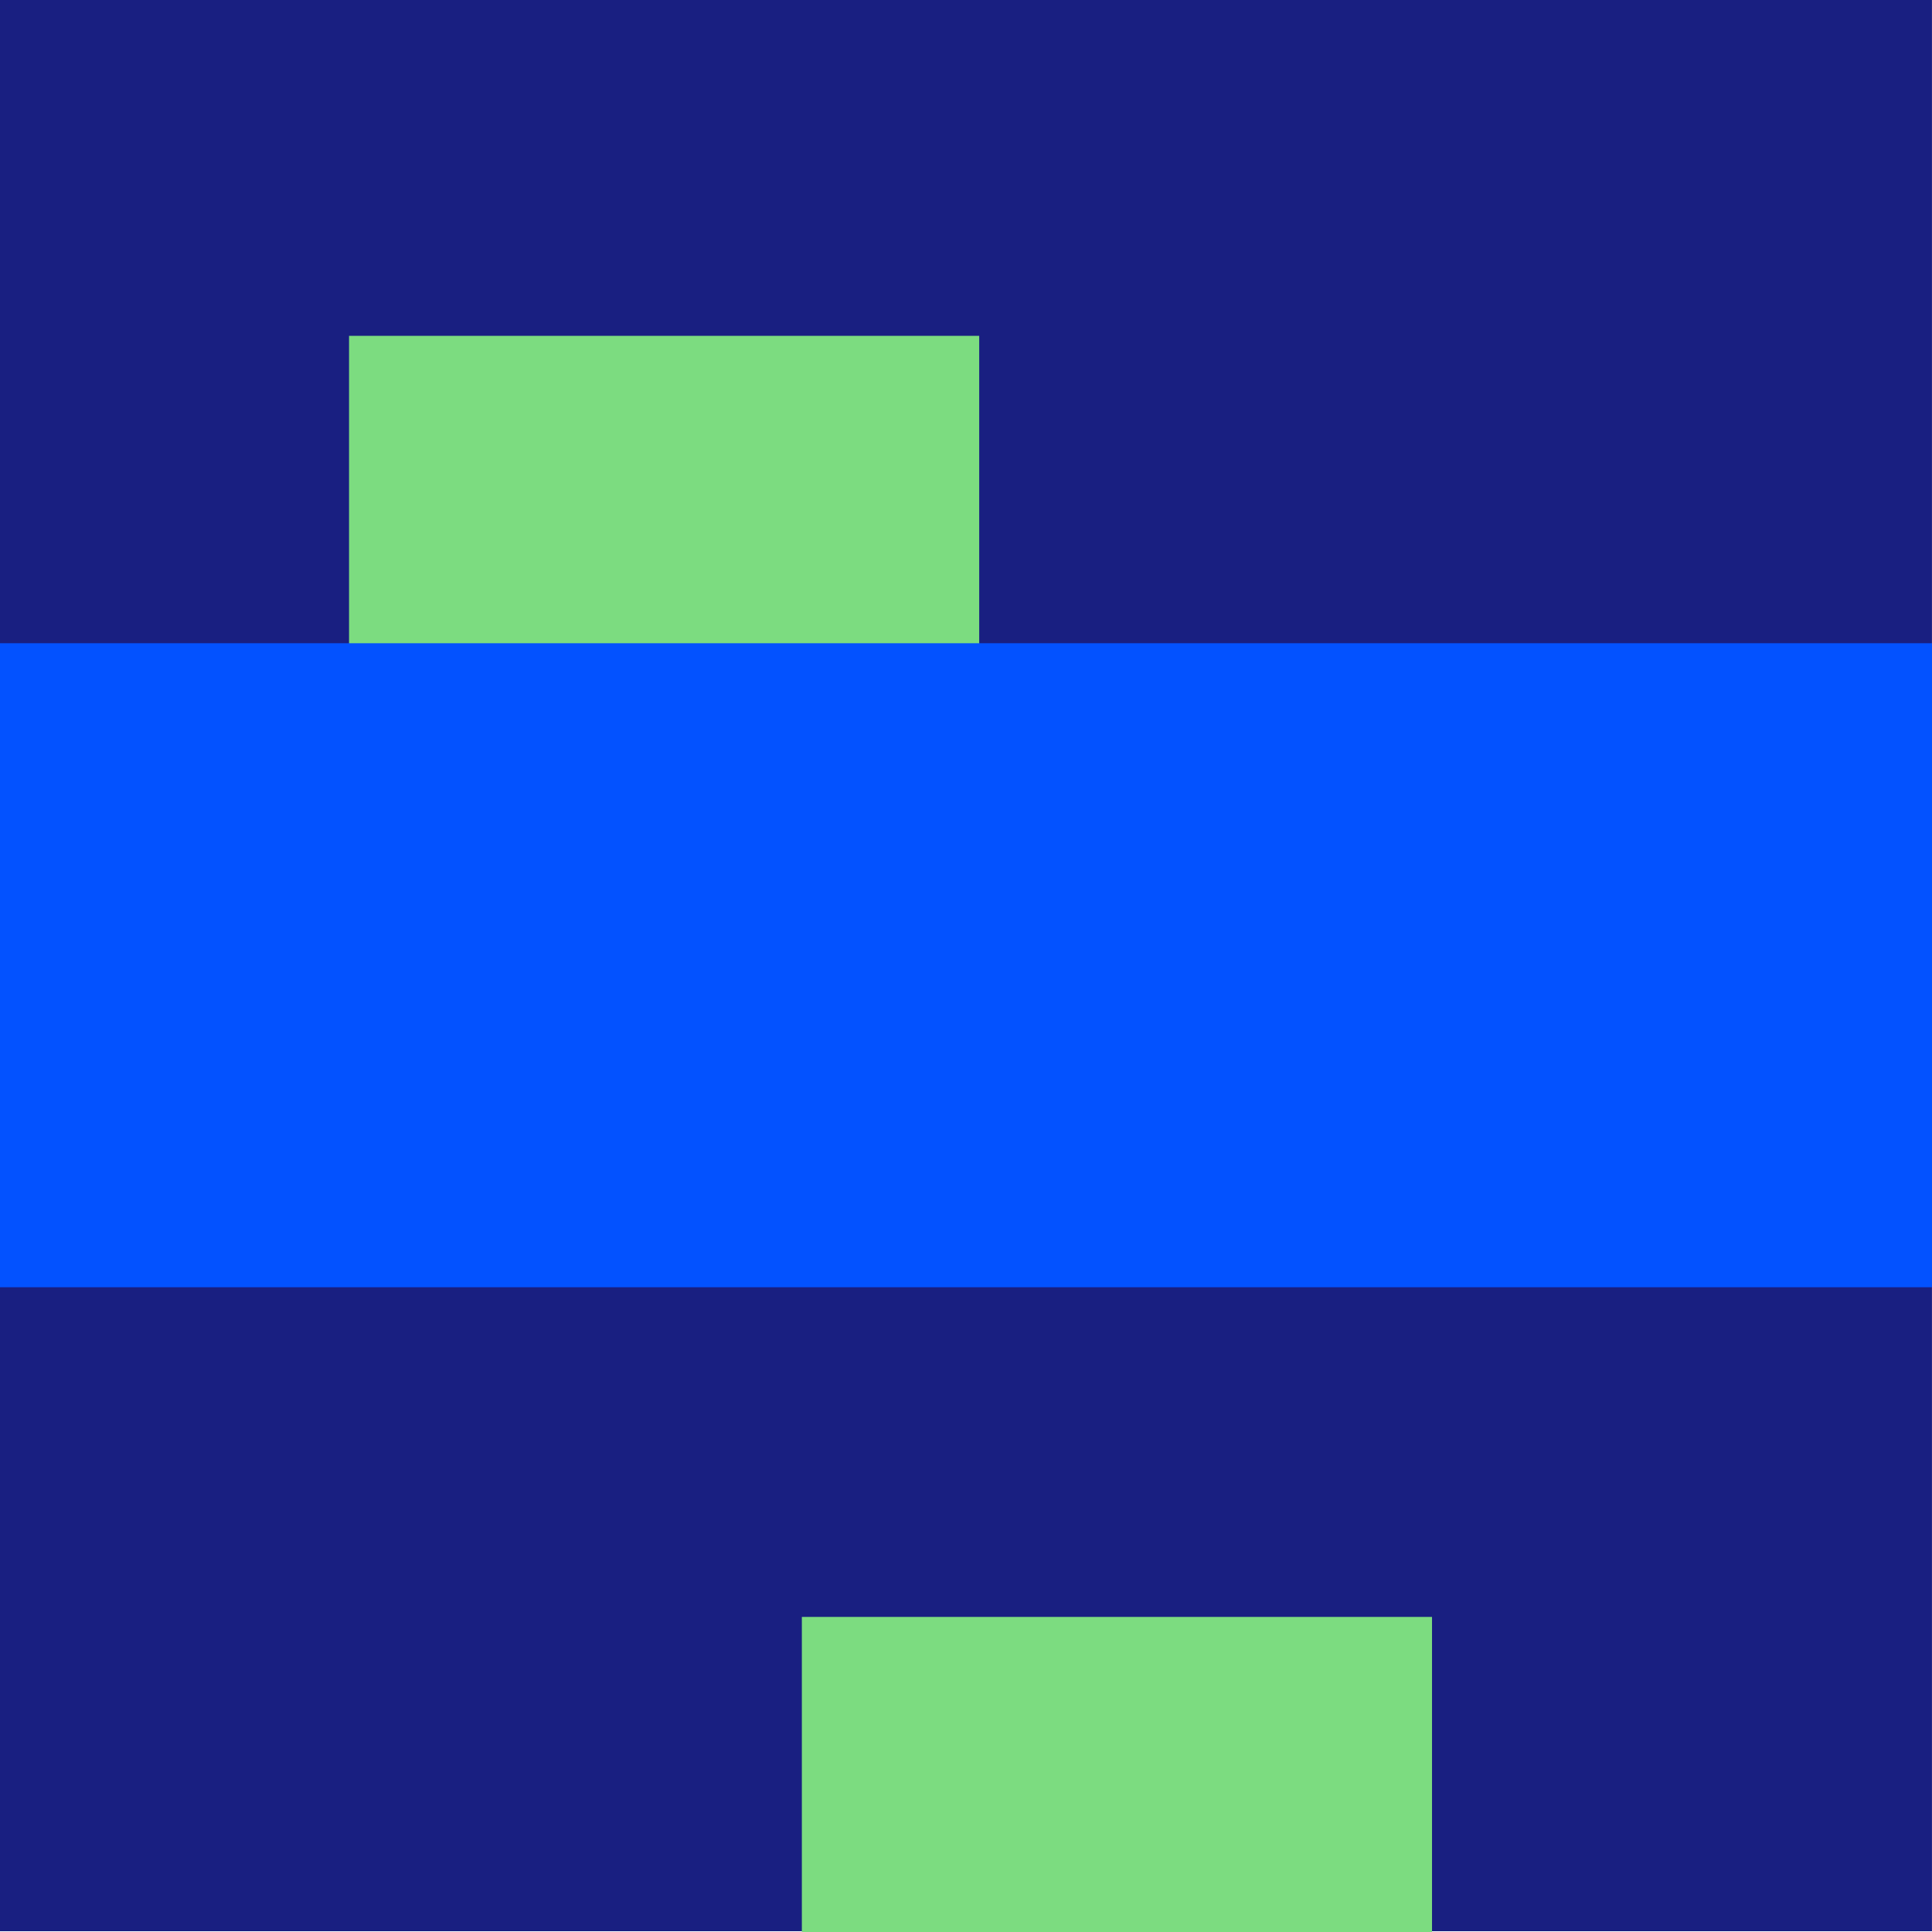
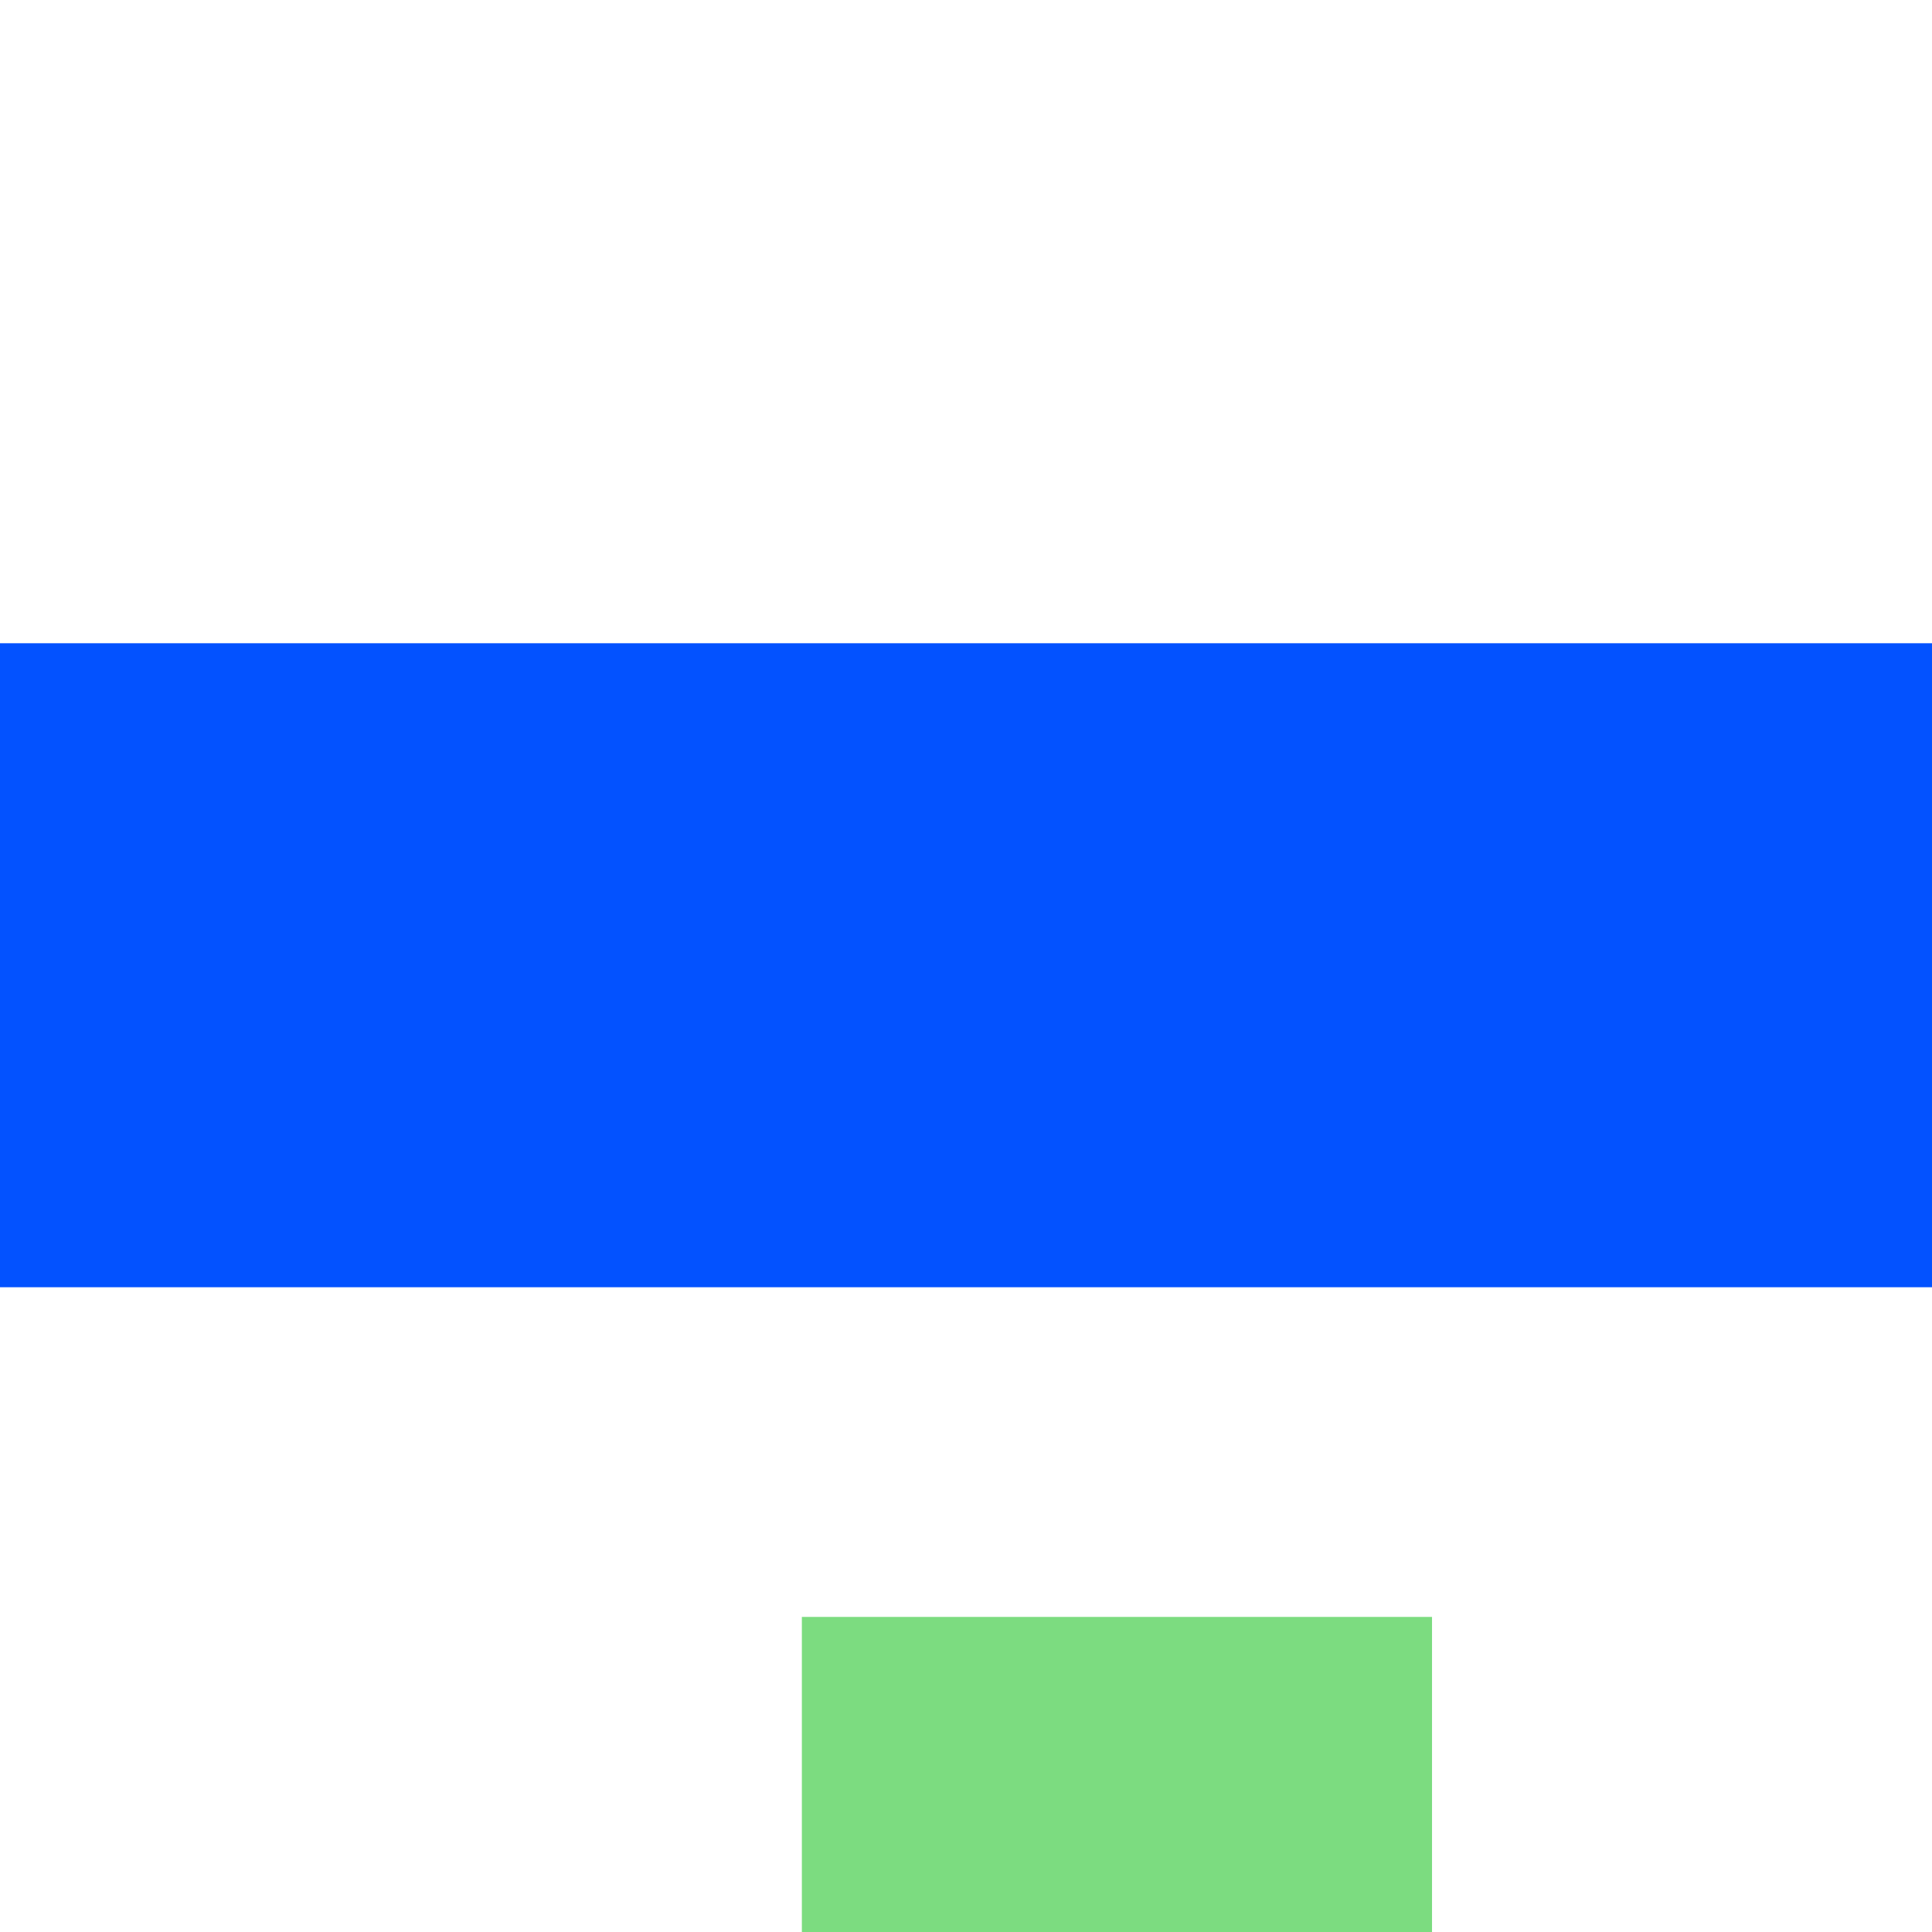
<svg xmlns="http://www.w3.org/2000/svg" version="1.1" id="Ebene_1" x="0px" y="0px" width="1024px" height="1024px" viewBox="0 0 1024 1024" xml:space="preserve">
-   <rect x="-0.021" y="-0.404" fill="#191F81" width="1024" height="1024" />
-   <rect x="185" y="178" fill="#7CDC80" width="334" height="334" />
  <rect x="425" y="857" fill="#7CDC80" width="334" height="334" />
  <rect x="-33.631" y="340.929" fill="#0352FF" width="1091.064" height="341.334" />
</svg>